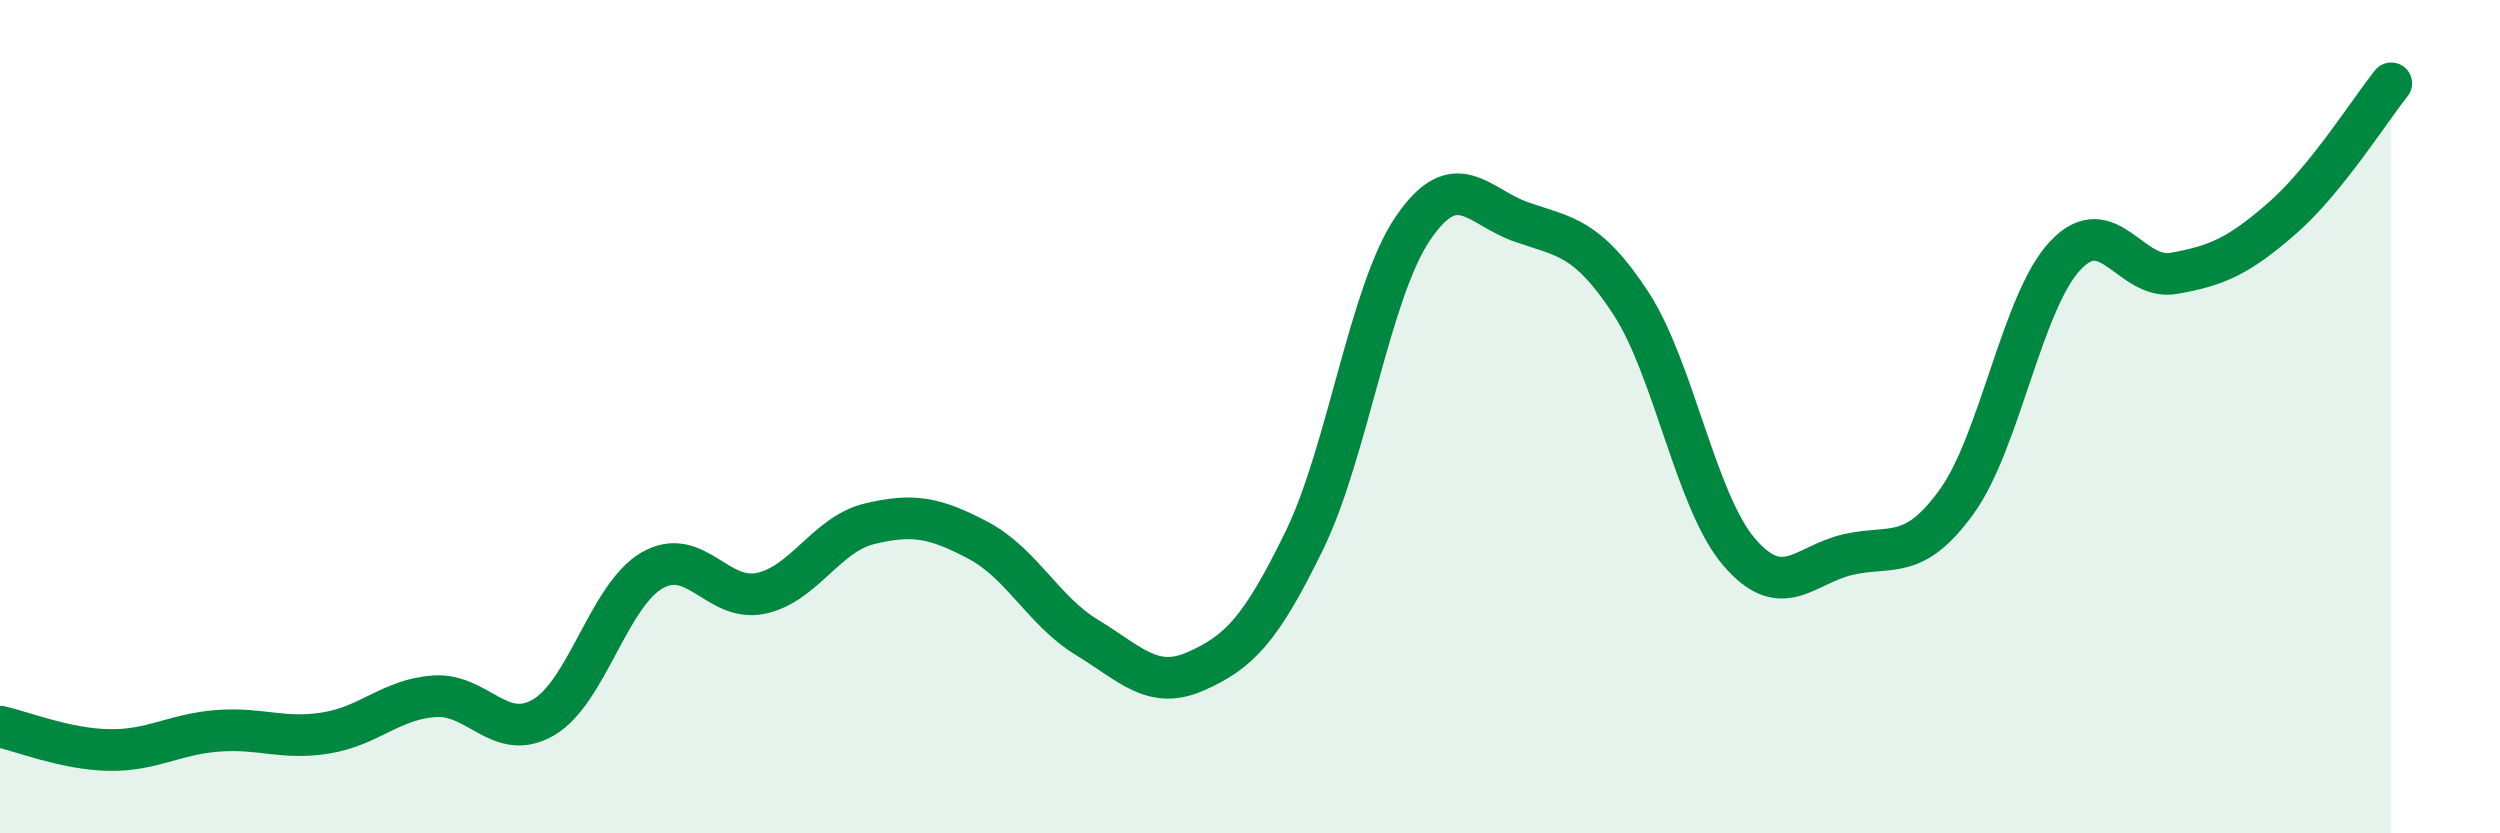
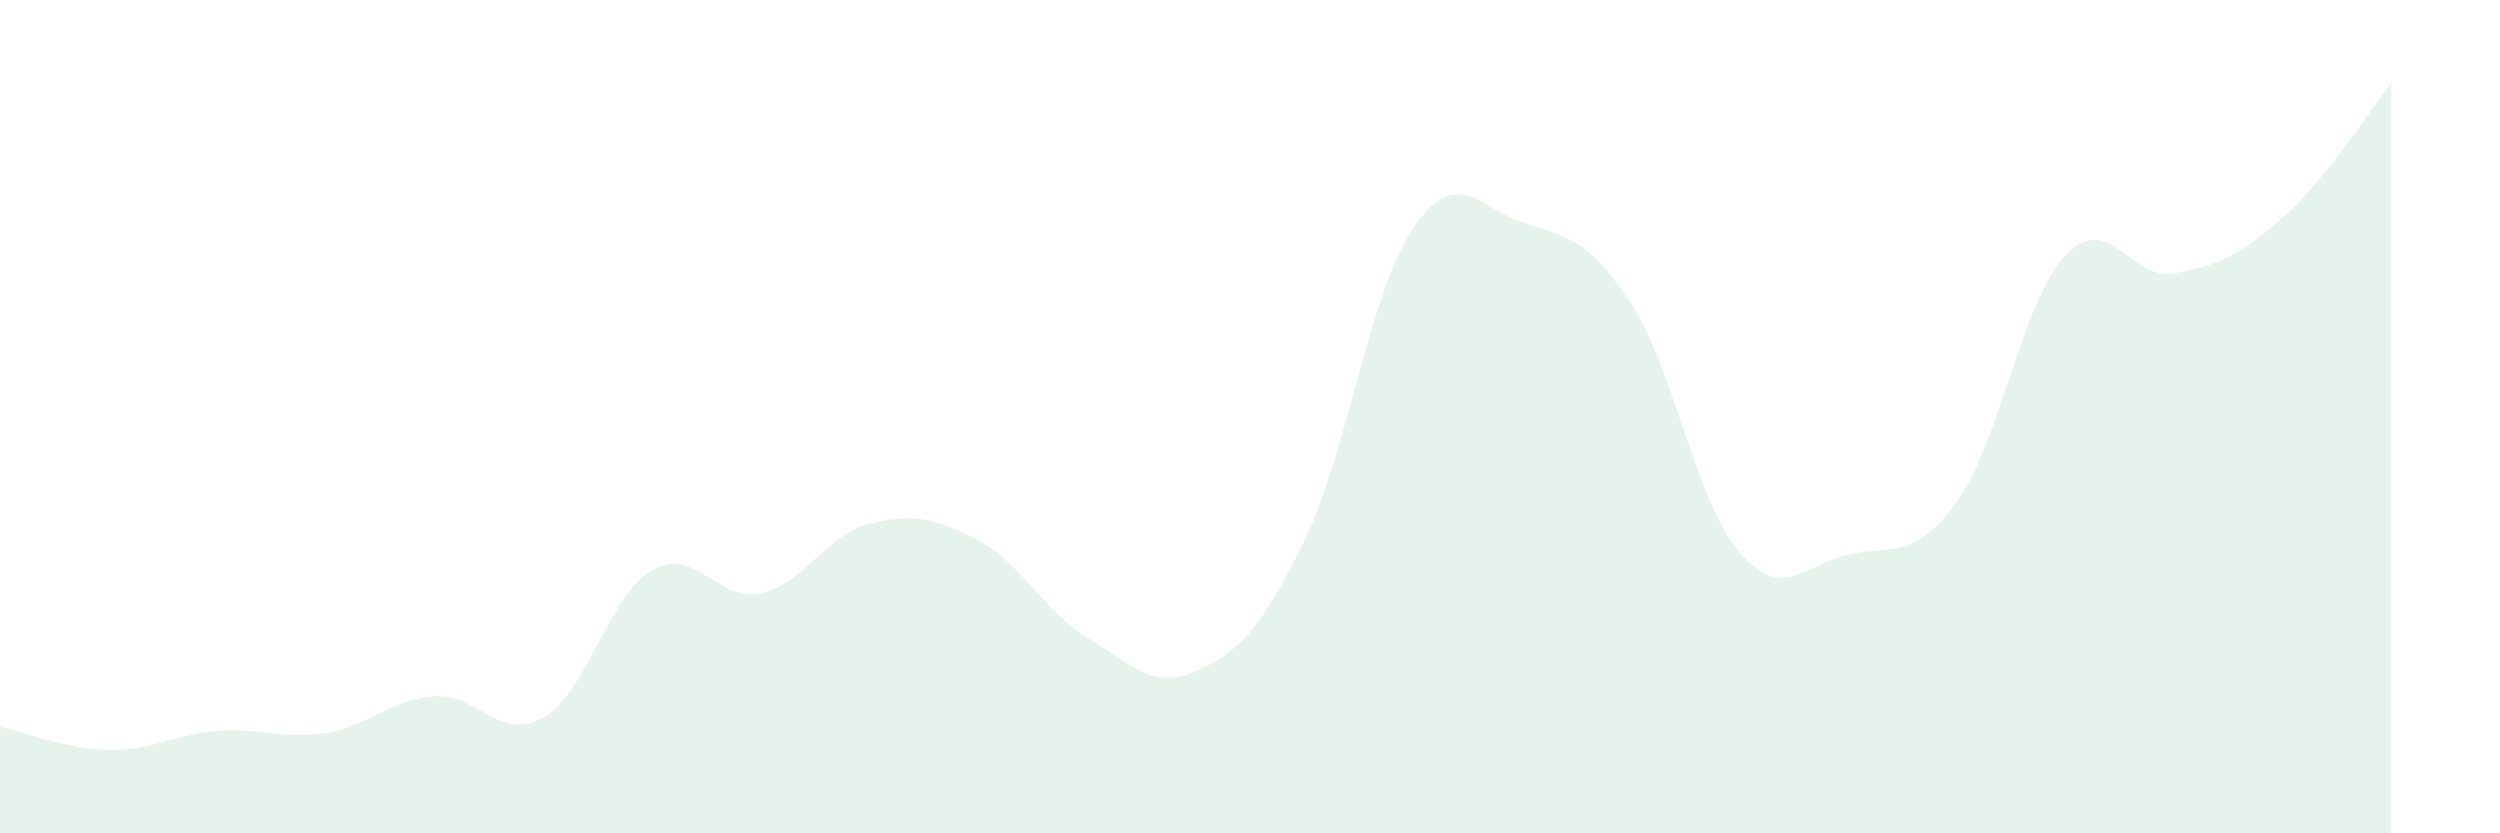
<svg xmlns="http://www.w3.org/2000/svg" width="60" height="20" viewBox="0 0 60 20">
  <path d="M 0,17.44 C 0.52,17.55 1.57,17.98 2.61,18 C 3.65,18.02 4.18,17.62 5.22,17.54 C 6.26,17.46 6.79,17.76 7.83,17.59 C 8.87,17.42 9.39,16.78 10.43,16.71 C 11.47,16.64 12,17.82 13.04,17.22 C 14.08,16.62 14.61,14.29 15.65,13.69 C 16.69,13.09 17.22,14.46 18.26,14.24 C 19.3,14.02 19.83,12.82 20.87,12.57 C 21.91,12.32 22.44,12.42 23.48,12.97 C 24.52,13.52 25.05,14.67 26.09,15.3 C 27.13,15.93 27.66,16.57 28.7,16.11 C 29.74,15.65 30.26,15.11 31.3,12.98 C 32.34,10.85 32.87,7.01 33.91,5.48 C 34.95,3.95 35.48,4.97 36.52,5.33 C 37.56,5.69 38.09,5.68 39.13,7.26 C 40.17,8.84 40.7,12.04 41.74,13.25 C 42.78,14.46 43.31,13.55 44.35,13.31 C 45.39,13.07 45.92,13.48 46.96,12.04 C 48,10.6 48.53,7.23 49.57,6.13 C 50.61,5.03 51.13,6.74 52.17,6.56 C 53.21,6.38 53.74,6.14 54.78,5.23 C 55.82,4.32 56.87,2.65 57.39,2L57.39 20L0 20Z" fill="#008740" opacity="0.1" stroke-linecap="round" stroke-linejoin="round" />
-   <path d="M 0,17.44 C 0.52,17.55 1.57,17.98 2.61,18 C 3.65,18.02 4.18,17.62 5.22,17.54 C 6.26,17.46 6.79,17.76 7.83,17.59 C 8.87,17.42 9.39,16.78 10.43,16.71 C 11.47,16.64 12,17.82 13.04,17.22 C 14.08,16.62 14.61,14.29 15.65,13.69 C 16.69,13.09 17.22,14.46 18.26,14.24 C 19.3,14.02 19.83,12.82 20.87,12.57 C 21.91,12.32 22.44,12.42 23.48,12.97 C 24.52,13.52 25.05,14.67 26.09,15.3 C 27.13,15.93 27.66,16.57 28.7,16.11 C 29.74,15.65 30.26,15.11 31.3,12.98 C 32.34,10.85 32.87,7.01 33.91,5.48 C 34.95,3.95 35.48,4.97 36.52,5.33 C 37.56,5.69 38.09,5.68 39.13,7.26 C 40.17,8.84 40.7,12.04 41.74,13.25 C 42.78,14.46 43.31,13.55 44.35,13.31 C 45.39,13.07 45.92,13.48 46.96,12.04 C 48,10.6 48.53,7.23 49.57,6.13 C 50.61,5.03 51.13,6.74 52.17,6.56 C 53.21,6.38 53.74,6.14 54.78,5.23 C 55.82,4.32 56.87,2.65 57.39,2" stroke="#008740" stroke-width="1" fill="none" stroke-linecap="round" stroke-linejoin="round" />
</svg>